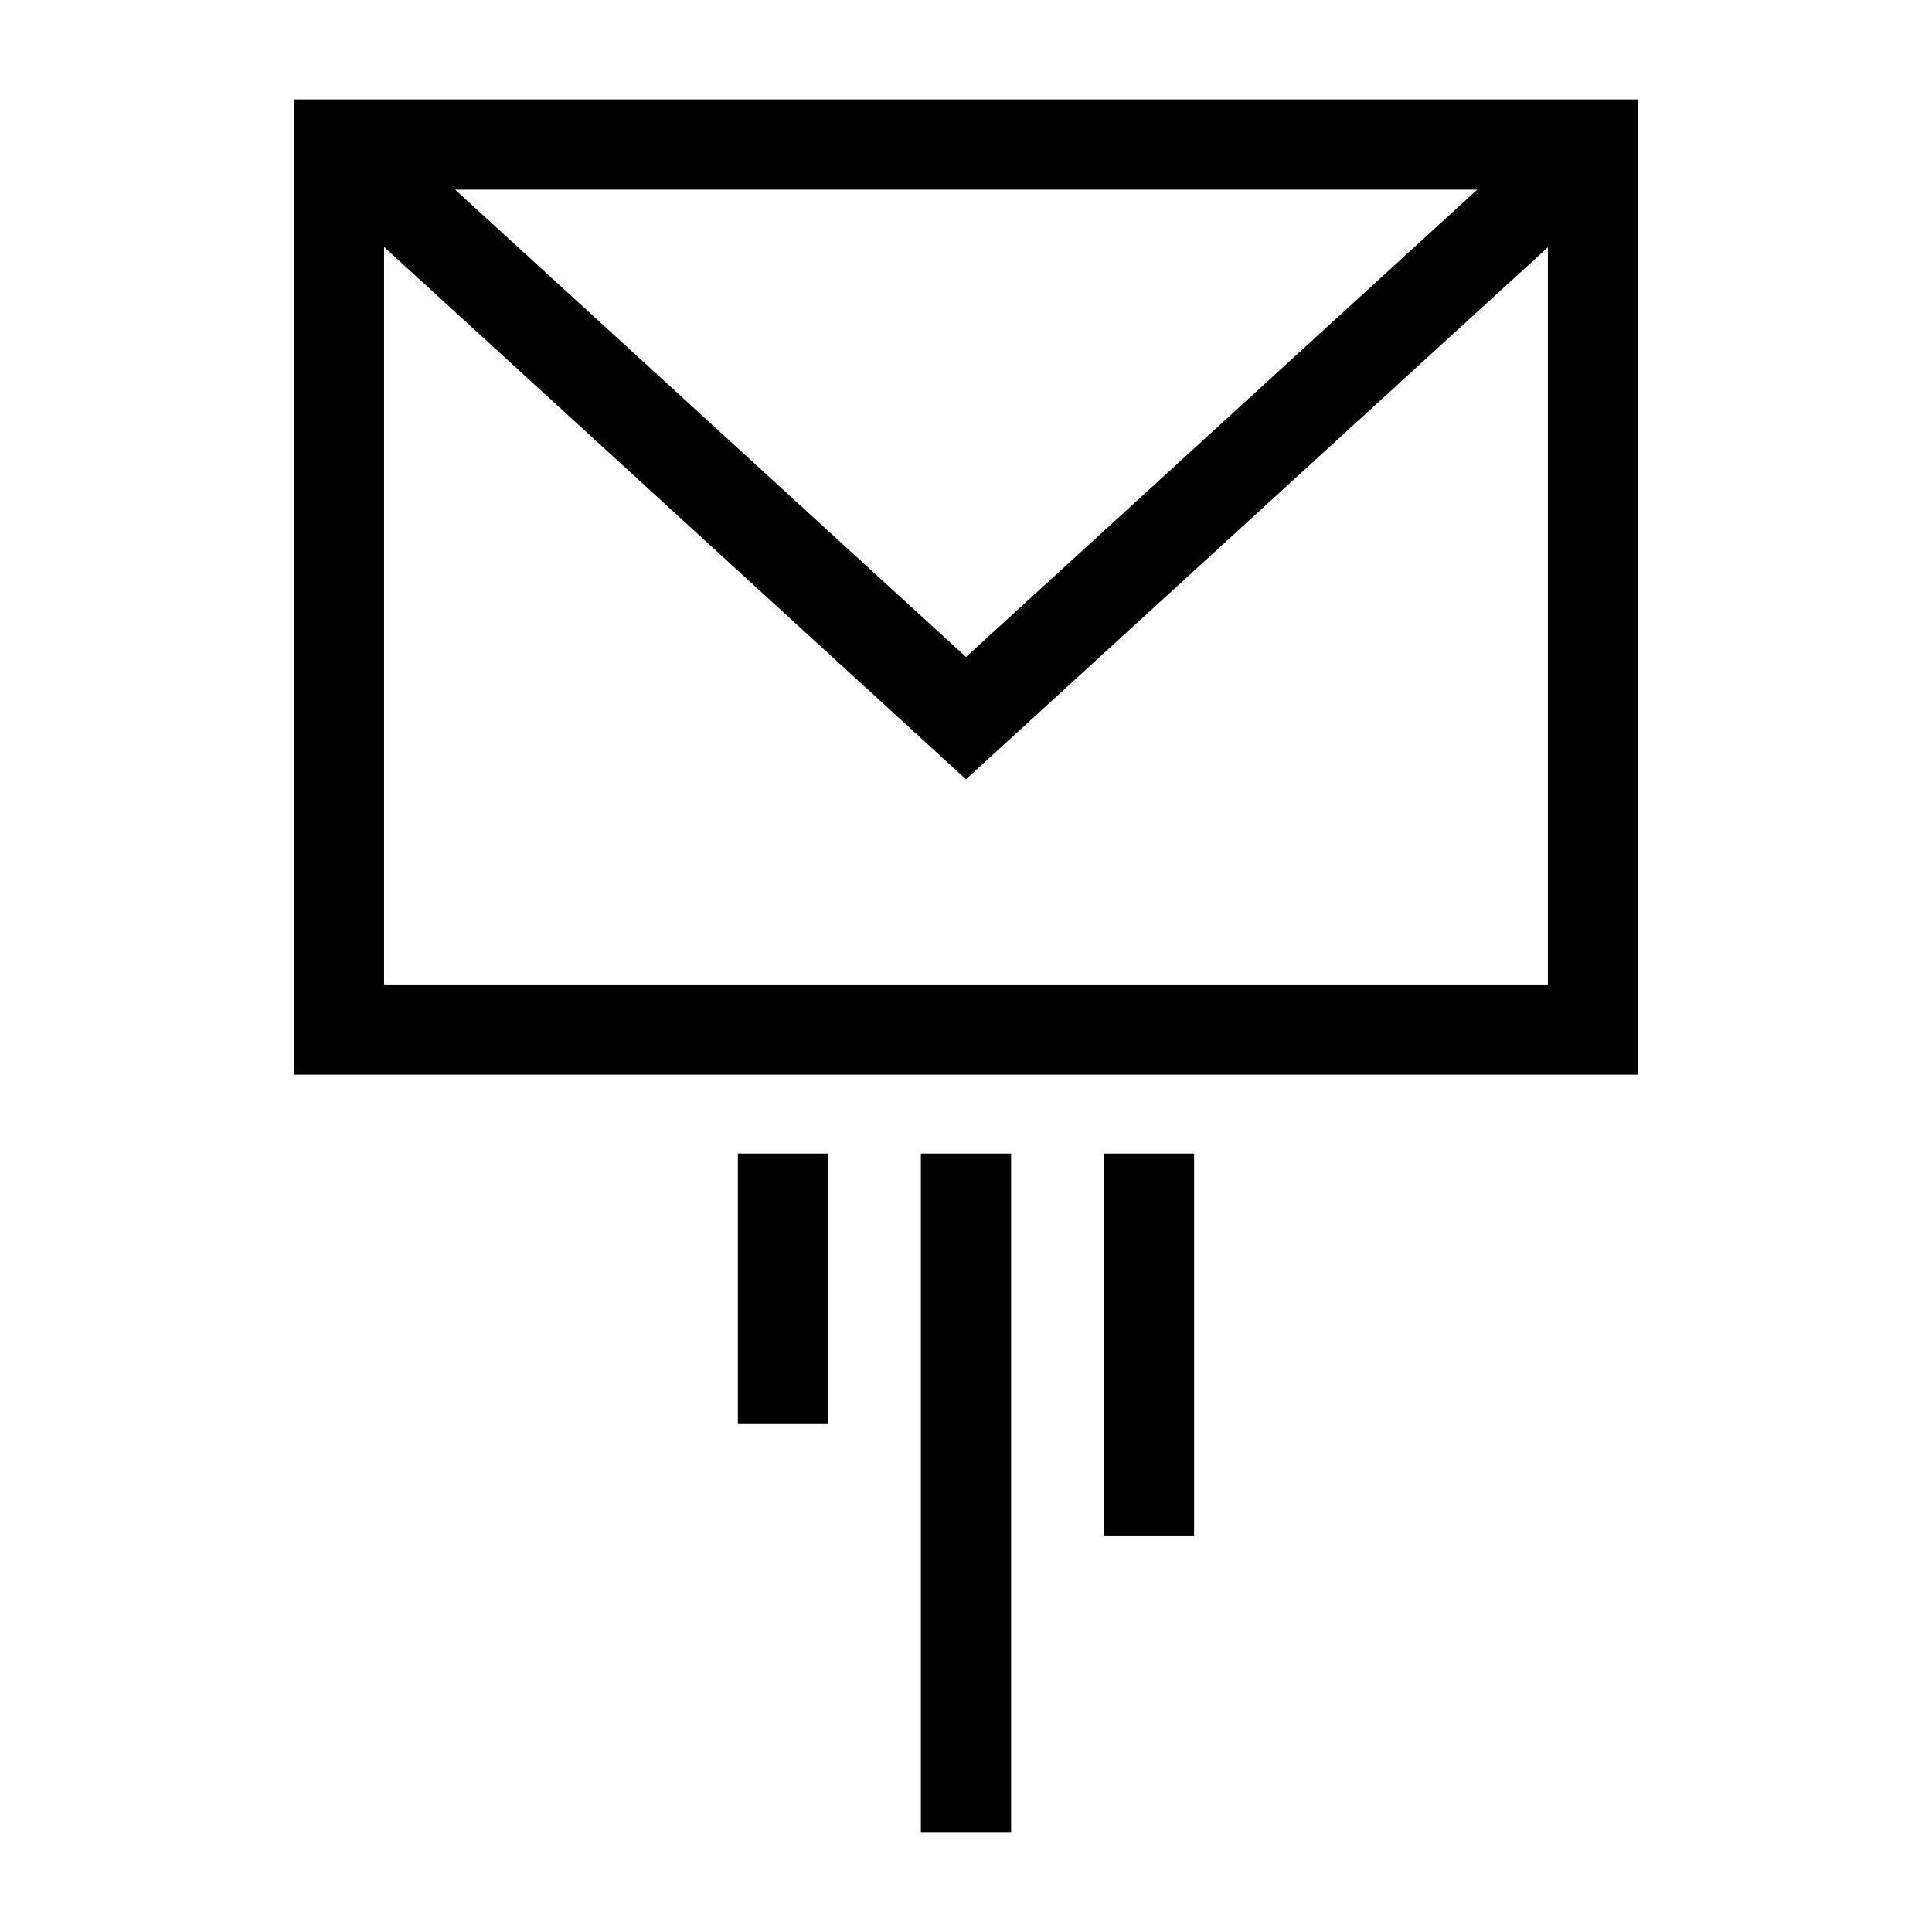
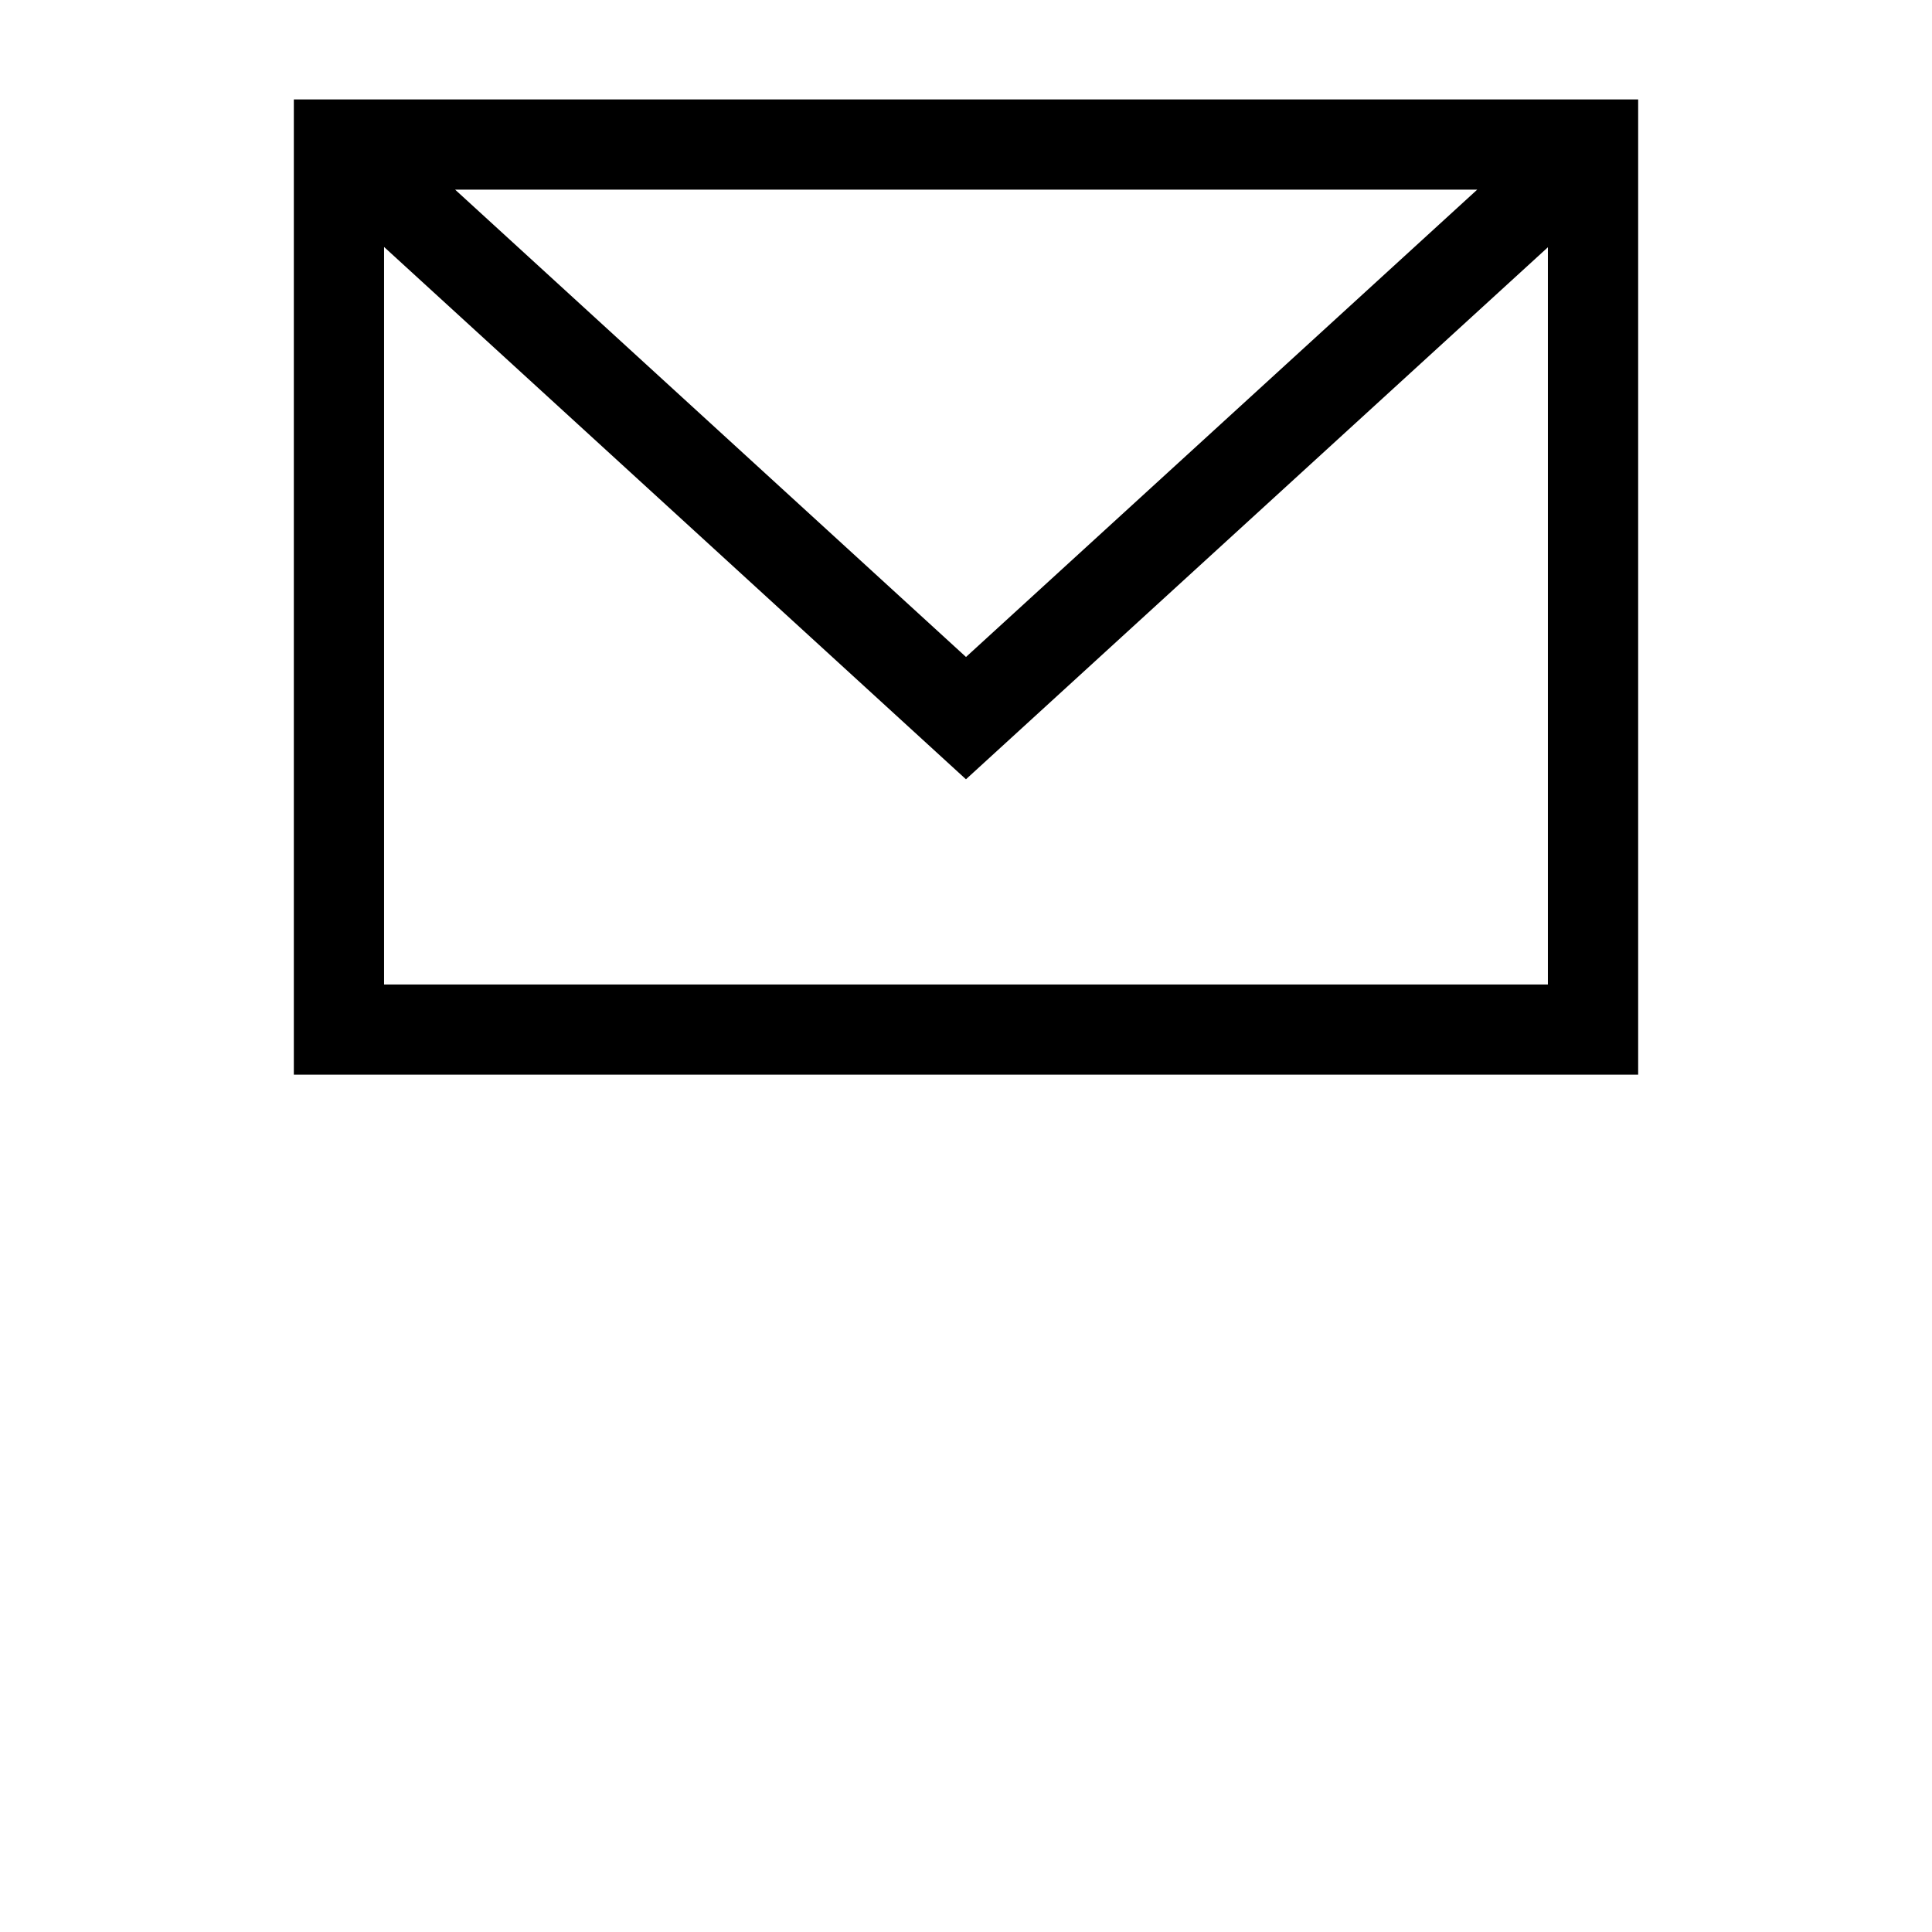
<svg xmlns="http://www.w3.org/2000/svg" fill="#000000" width="800px" height="800px" version="1.1" viewBox="144 144 512 512">
  <g>
    <path d="m221.87 170.35v258.45h356.26v-258.45zm313.61 23.906-135.48 123.85-135.39-123.85zm-289.7 210.64v-195.45l154.21 141.07 154.22-140.99v195.37l-308.44 0.004z" />
-     <path d="m388.04 449.71h23.91v179.94h-23.91z" />
-     <path d="m436.54 449.71h23.906v101.21h-23.906z" />
-     <path d="m339.54 449.71h23.91v71.691h-23.91z" />
  </g>
</svg>